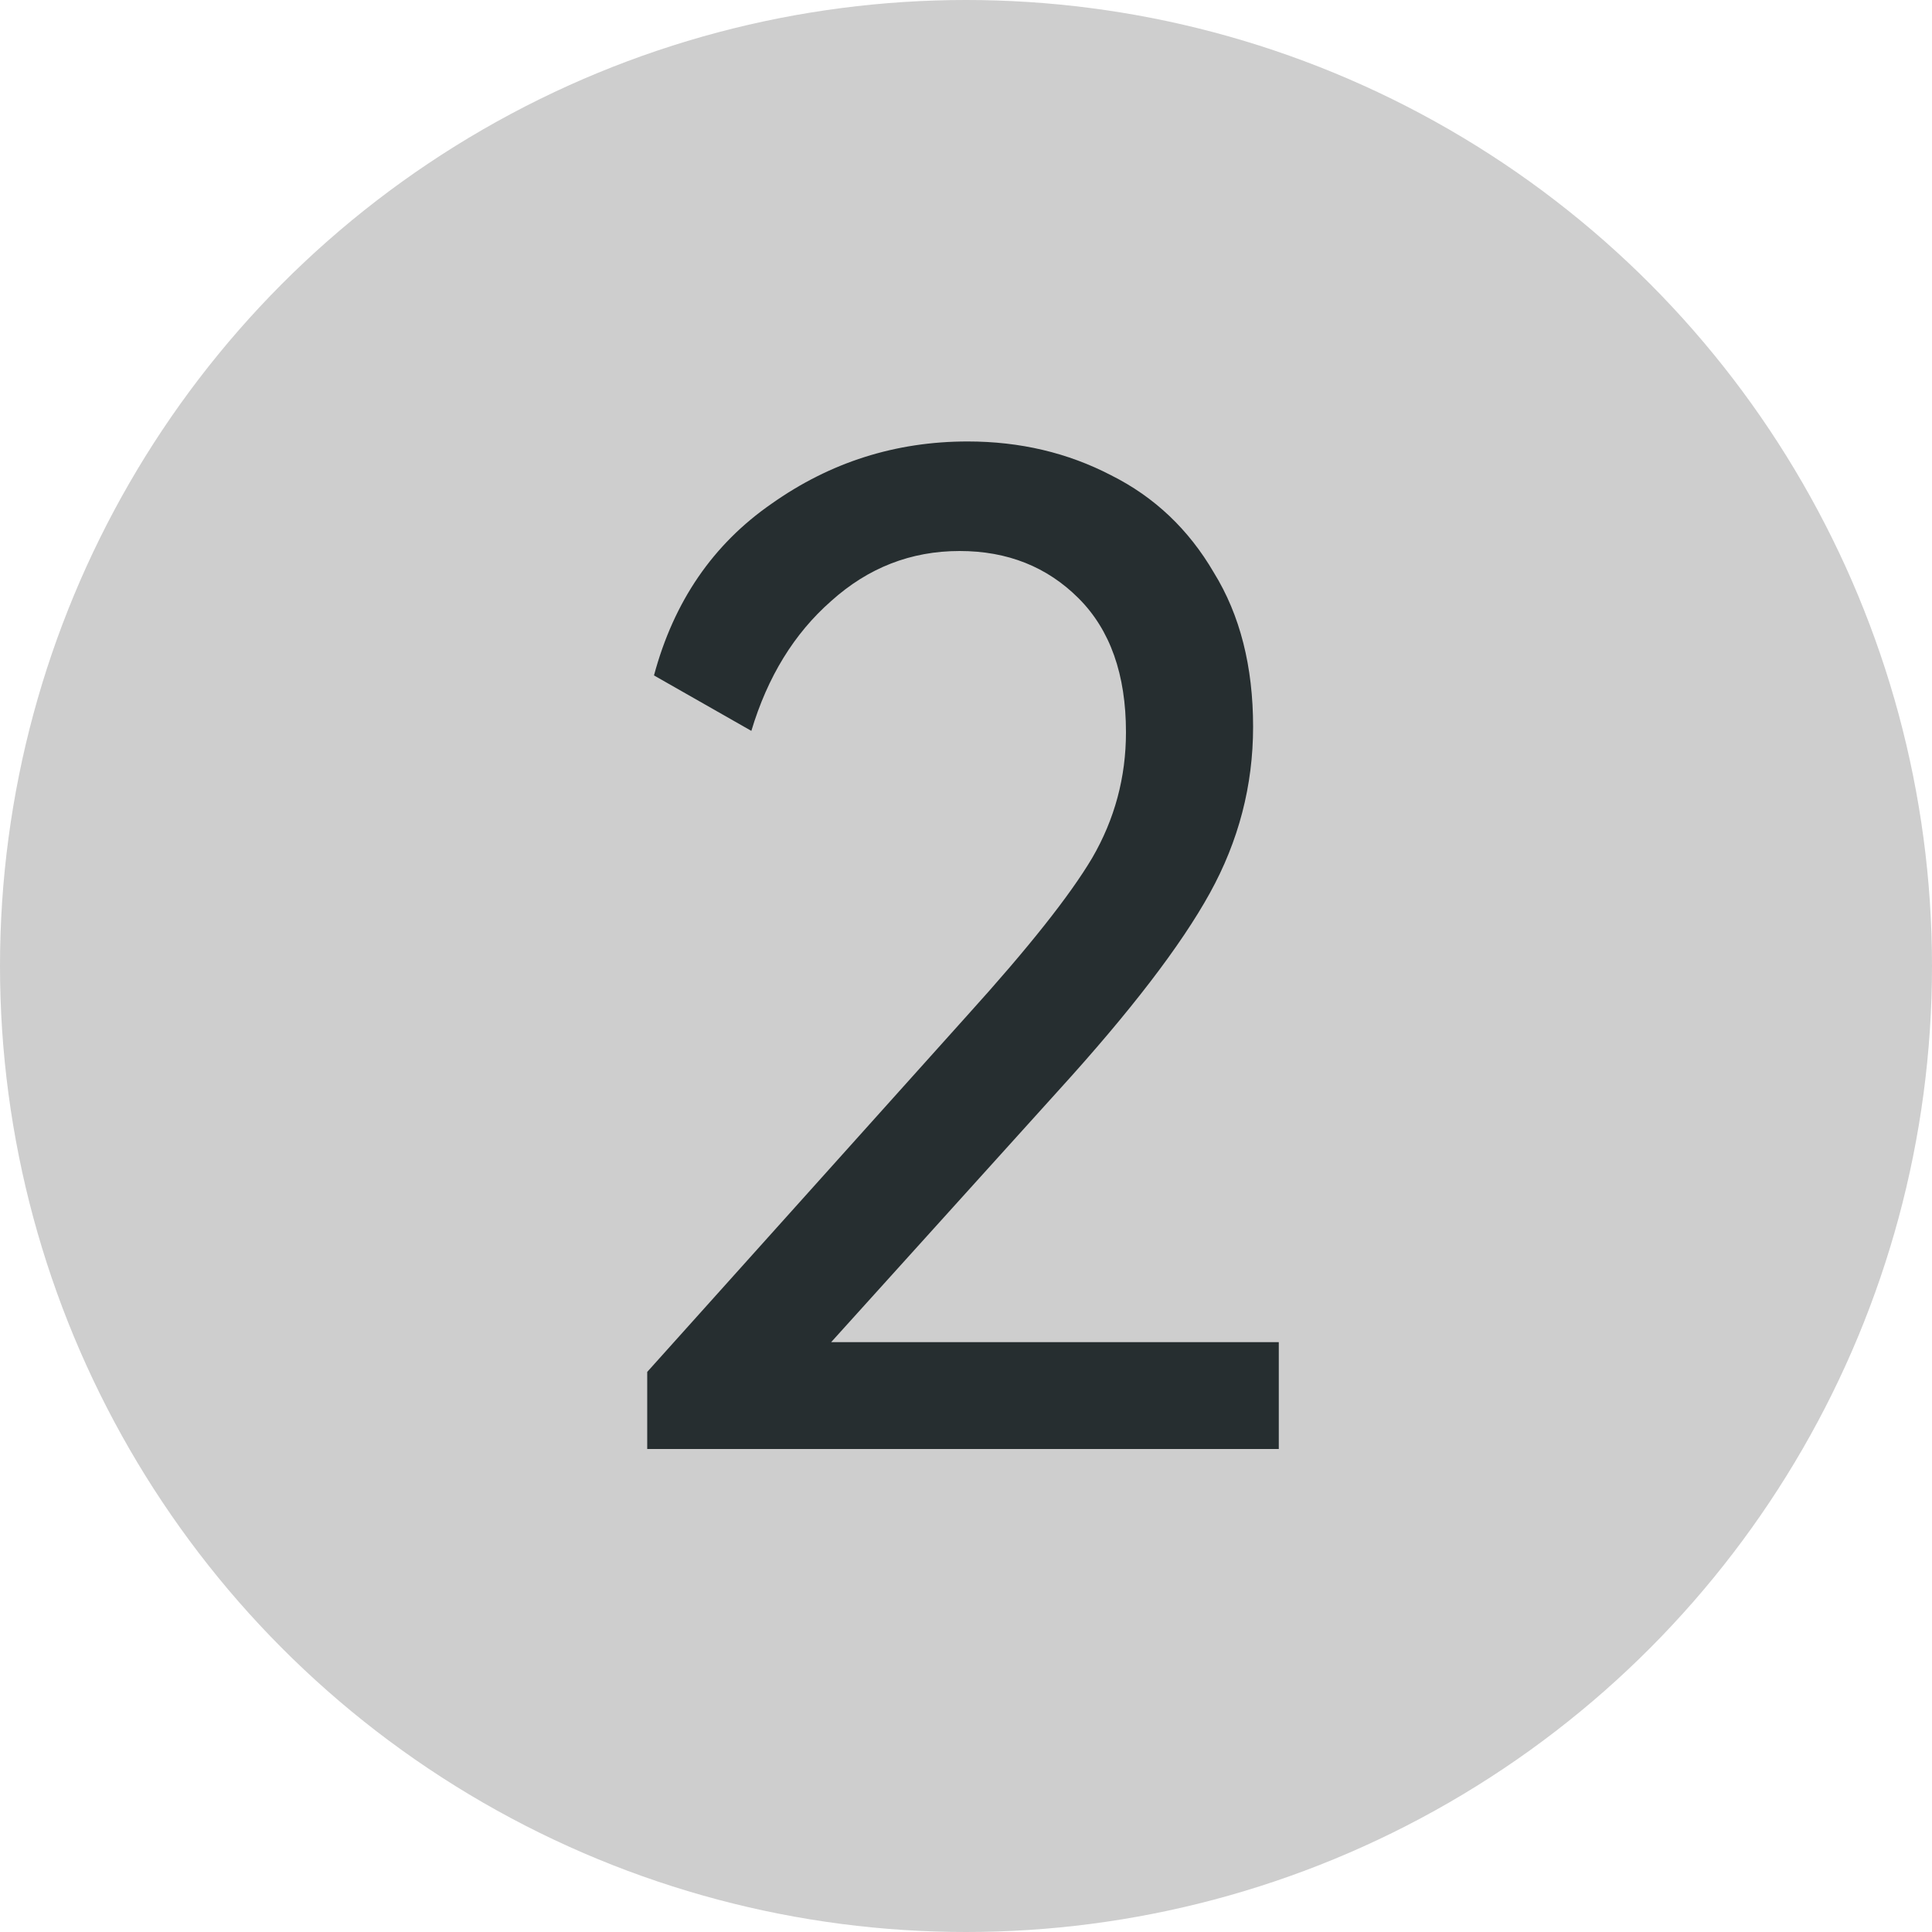
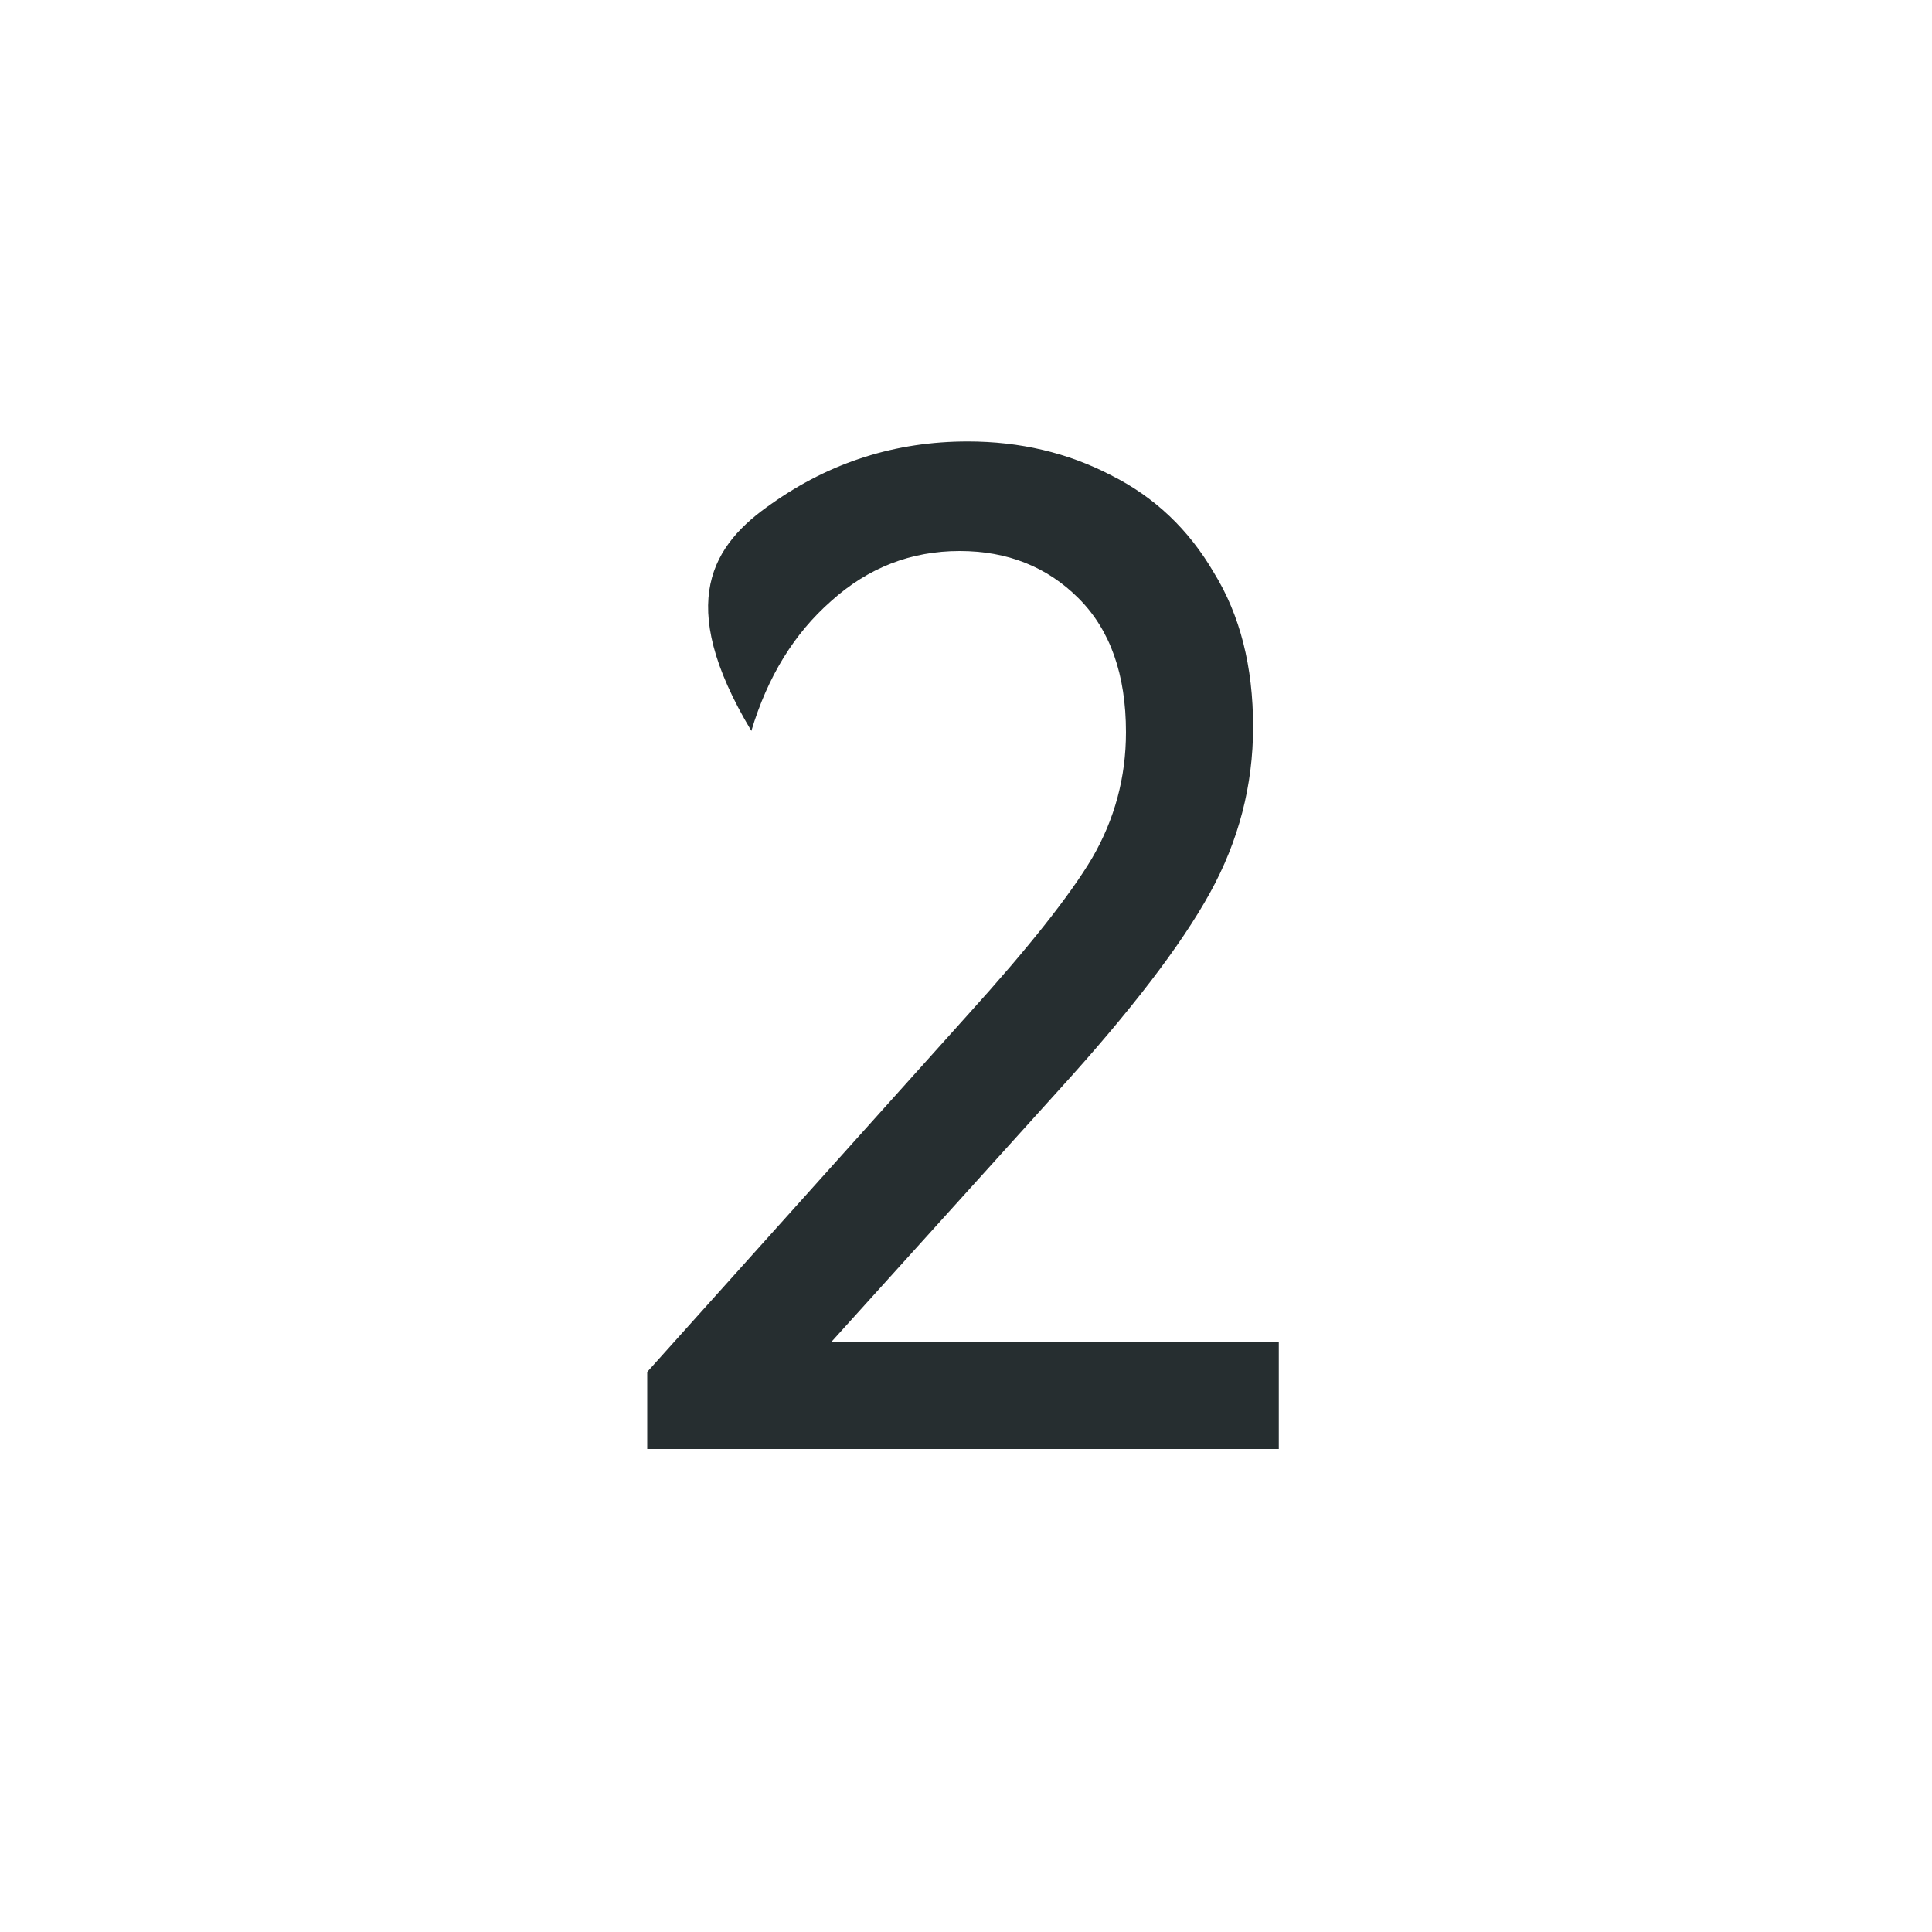
<svg xmlns="http://www.w3.org/2000/svg" width="20" height="20" viewBox="0 0 20 20" fill="none">
-   <circle cx="10" cy="10" r="10" fill="#CECECE" />
-   <path d="M8.604 13.894H13.238V15H6.7V14.202L10.018 10.506C10.643 9.815 11.073 9.274 11.306 8.882C11.539 8.481 11.656 8.047 11.656 7.58C11.656 6.983 11.493 6.521 11.166 6.194C10.839 5.867 10.429 5.704 9.934 5.704C9.43 5.704 8.987 5.877 8.604 6.222C8.221 6.558 7.946 7.006 7.778 7.566L6.77 6.992C6.975 6.227 7.381 5.634 7.988 5.214C8.595 4.785 9.271 4.57 10.018 4.57C10.559 4.57 11.054 4.687 11.502 4.92C11.95 5.144 12.305 5.48 12.566 5.928C12.837 6.367 12.972 6.899 12.972 7.524C12.972 8.131 12.823 8.705 12.524 9.246C12.225 9.787 11.703 10.469 10.956 11.29L8.604 13.894Z" fill="#262E30" />
+   <path d="M8.604 13.894H13.238V15H6.7V14.202L10.018 10.506C10.643 9.815 11.073 9.274 11.306 8.882C11.539 8.481 11.656 8.047 11.656 7.58C11.656 6.983 11.493 6.521 11.166 6.194C10.839 5.867 10.429 5.704 9.934 5.704C9.43 5.704 8.987 5.877 8.604 6.222C8.221 6.558 7.946 7.006 7.778 7.566C6.975 6.227 7.381 5.634 7.988 5.214C8.595 4.785 9.271 4.57 10.018 4.57C10.559 4.57 11.054 4.687 11.502 4.92C11.95 5.144 12.305 5.48 12.566 5.928C12.837 6.367 12.972 6.899 12.972 7.524C12.972 8.131 12.823 8.705 12.524 9.246C12.225 9.787 11.703 10.469 10.956 11.29L8.604 13.894Z" fill="#262E30" />
</svg>